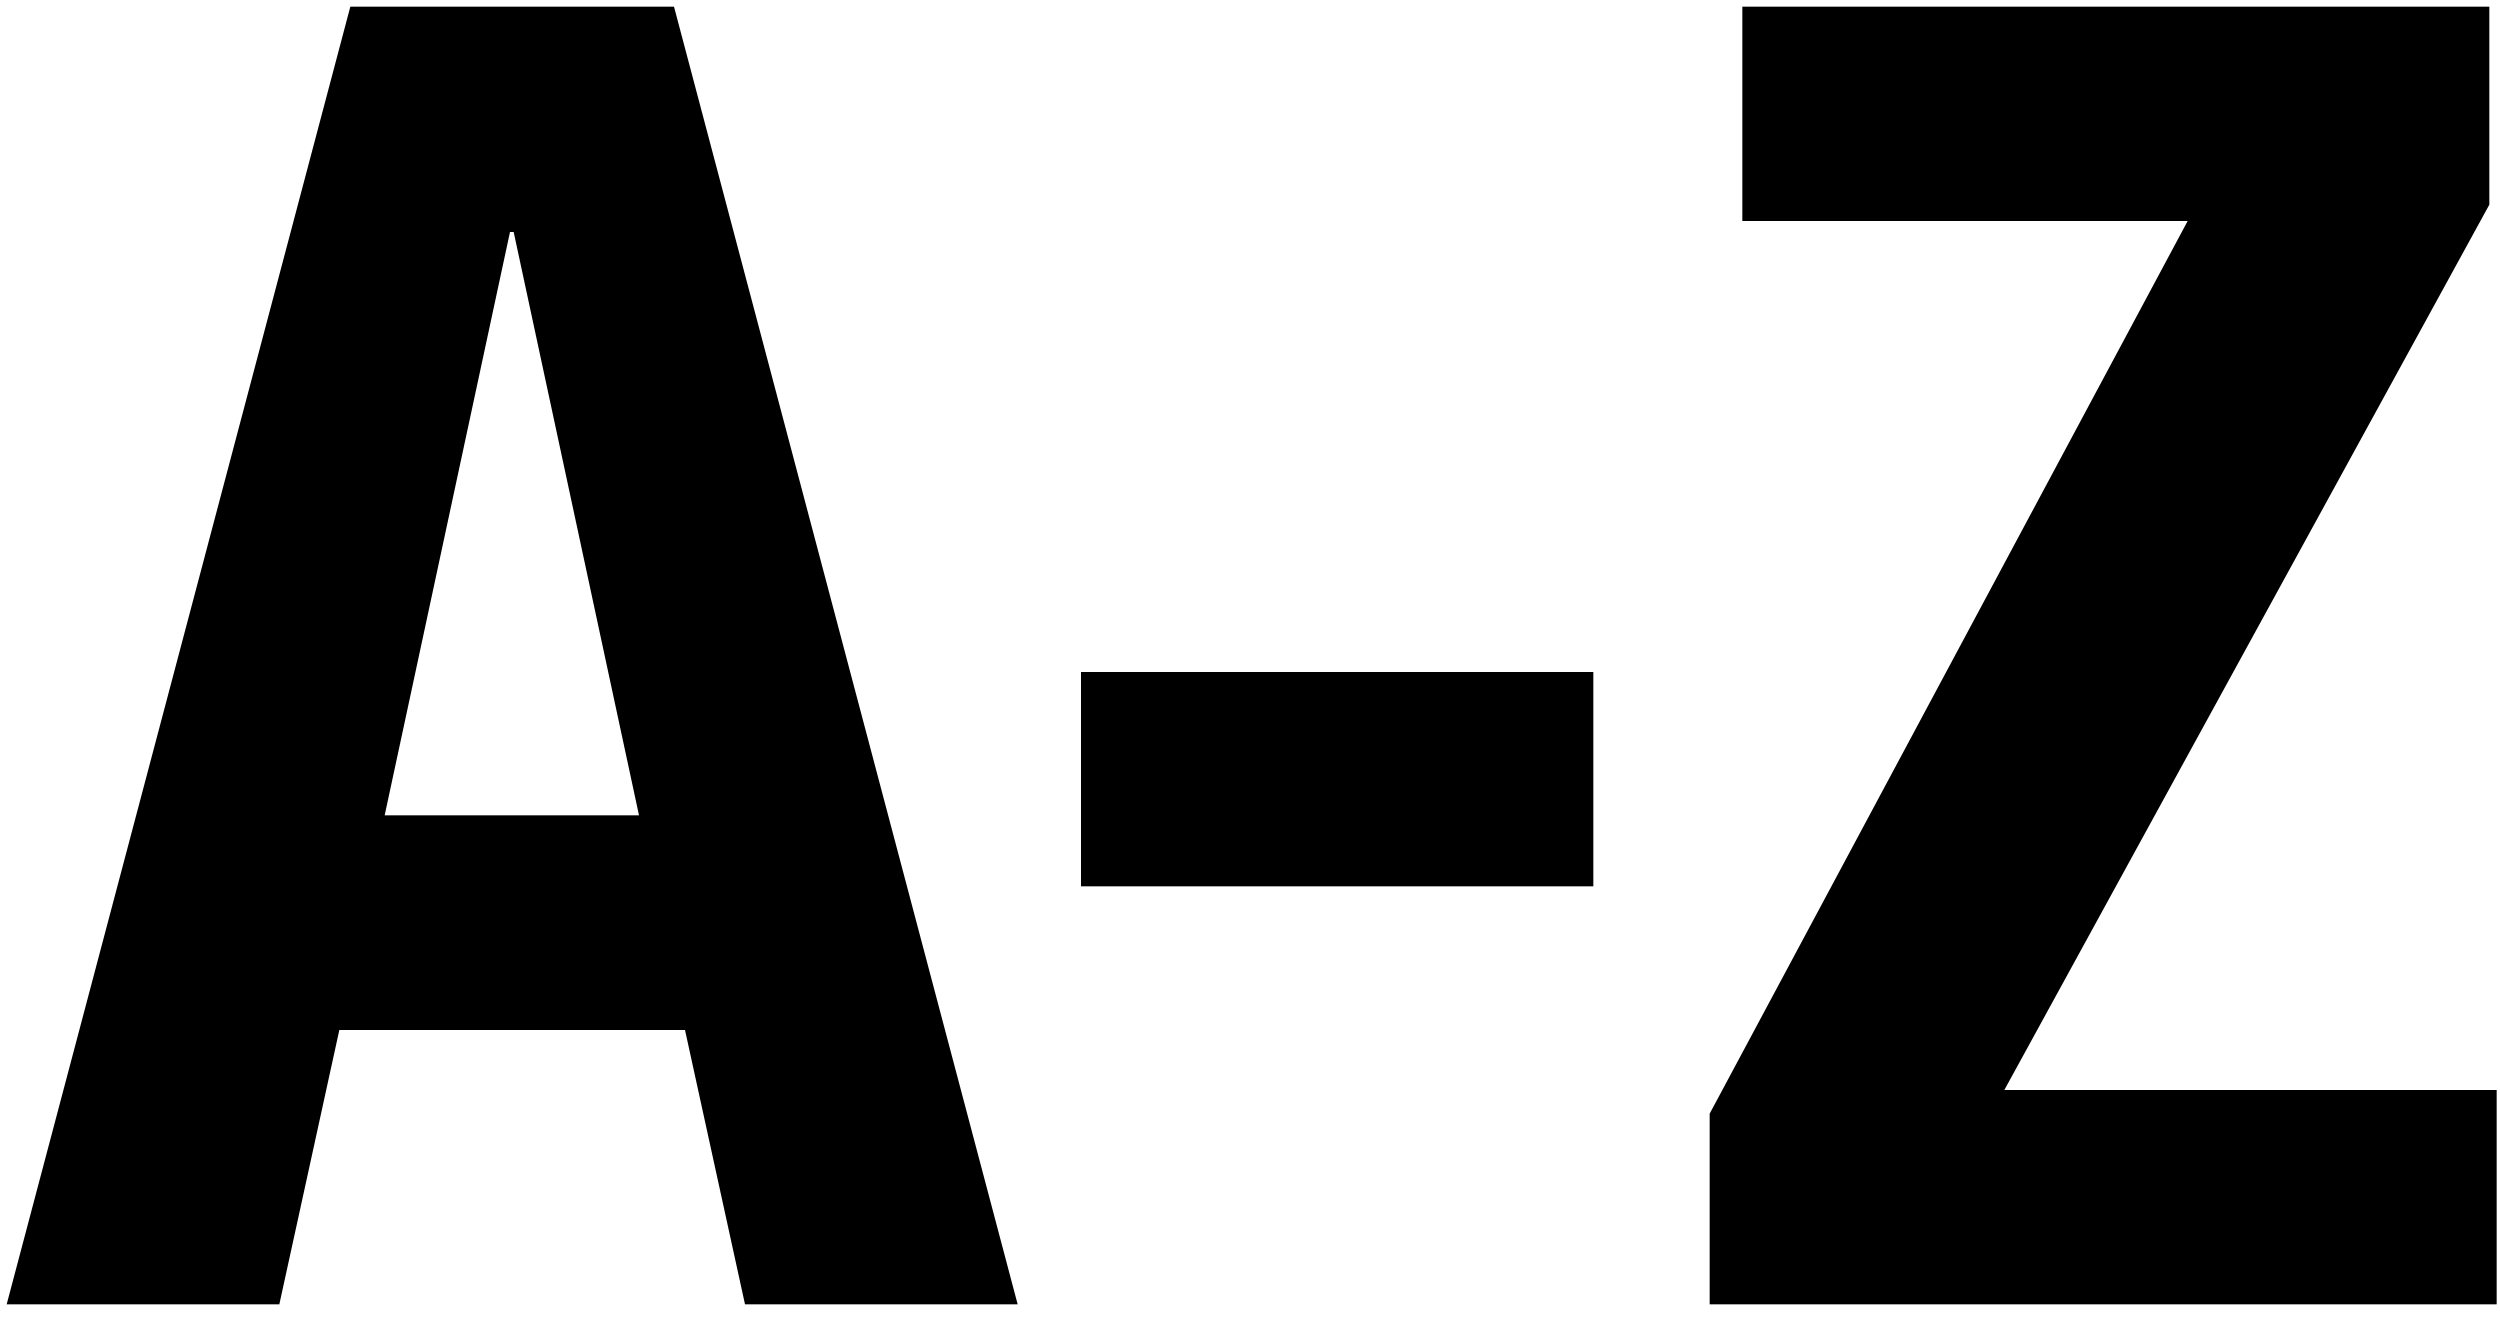
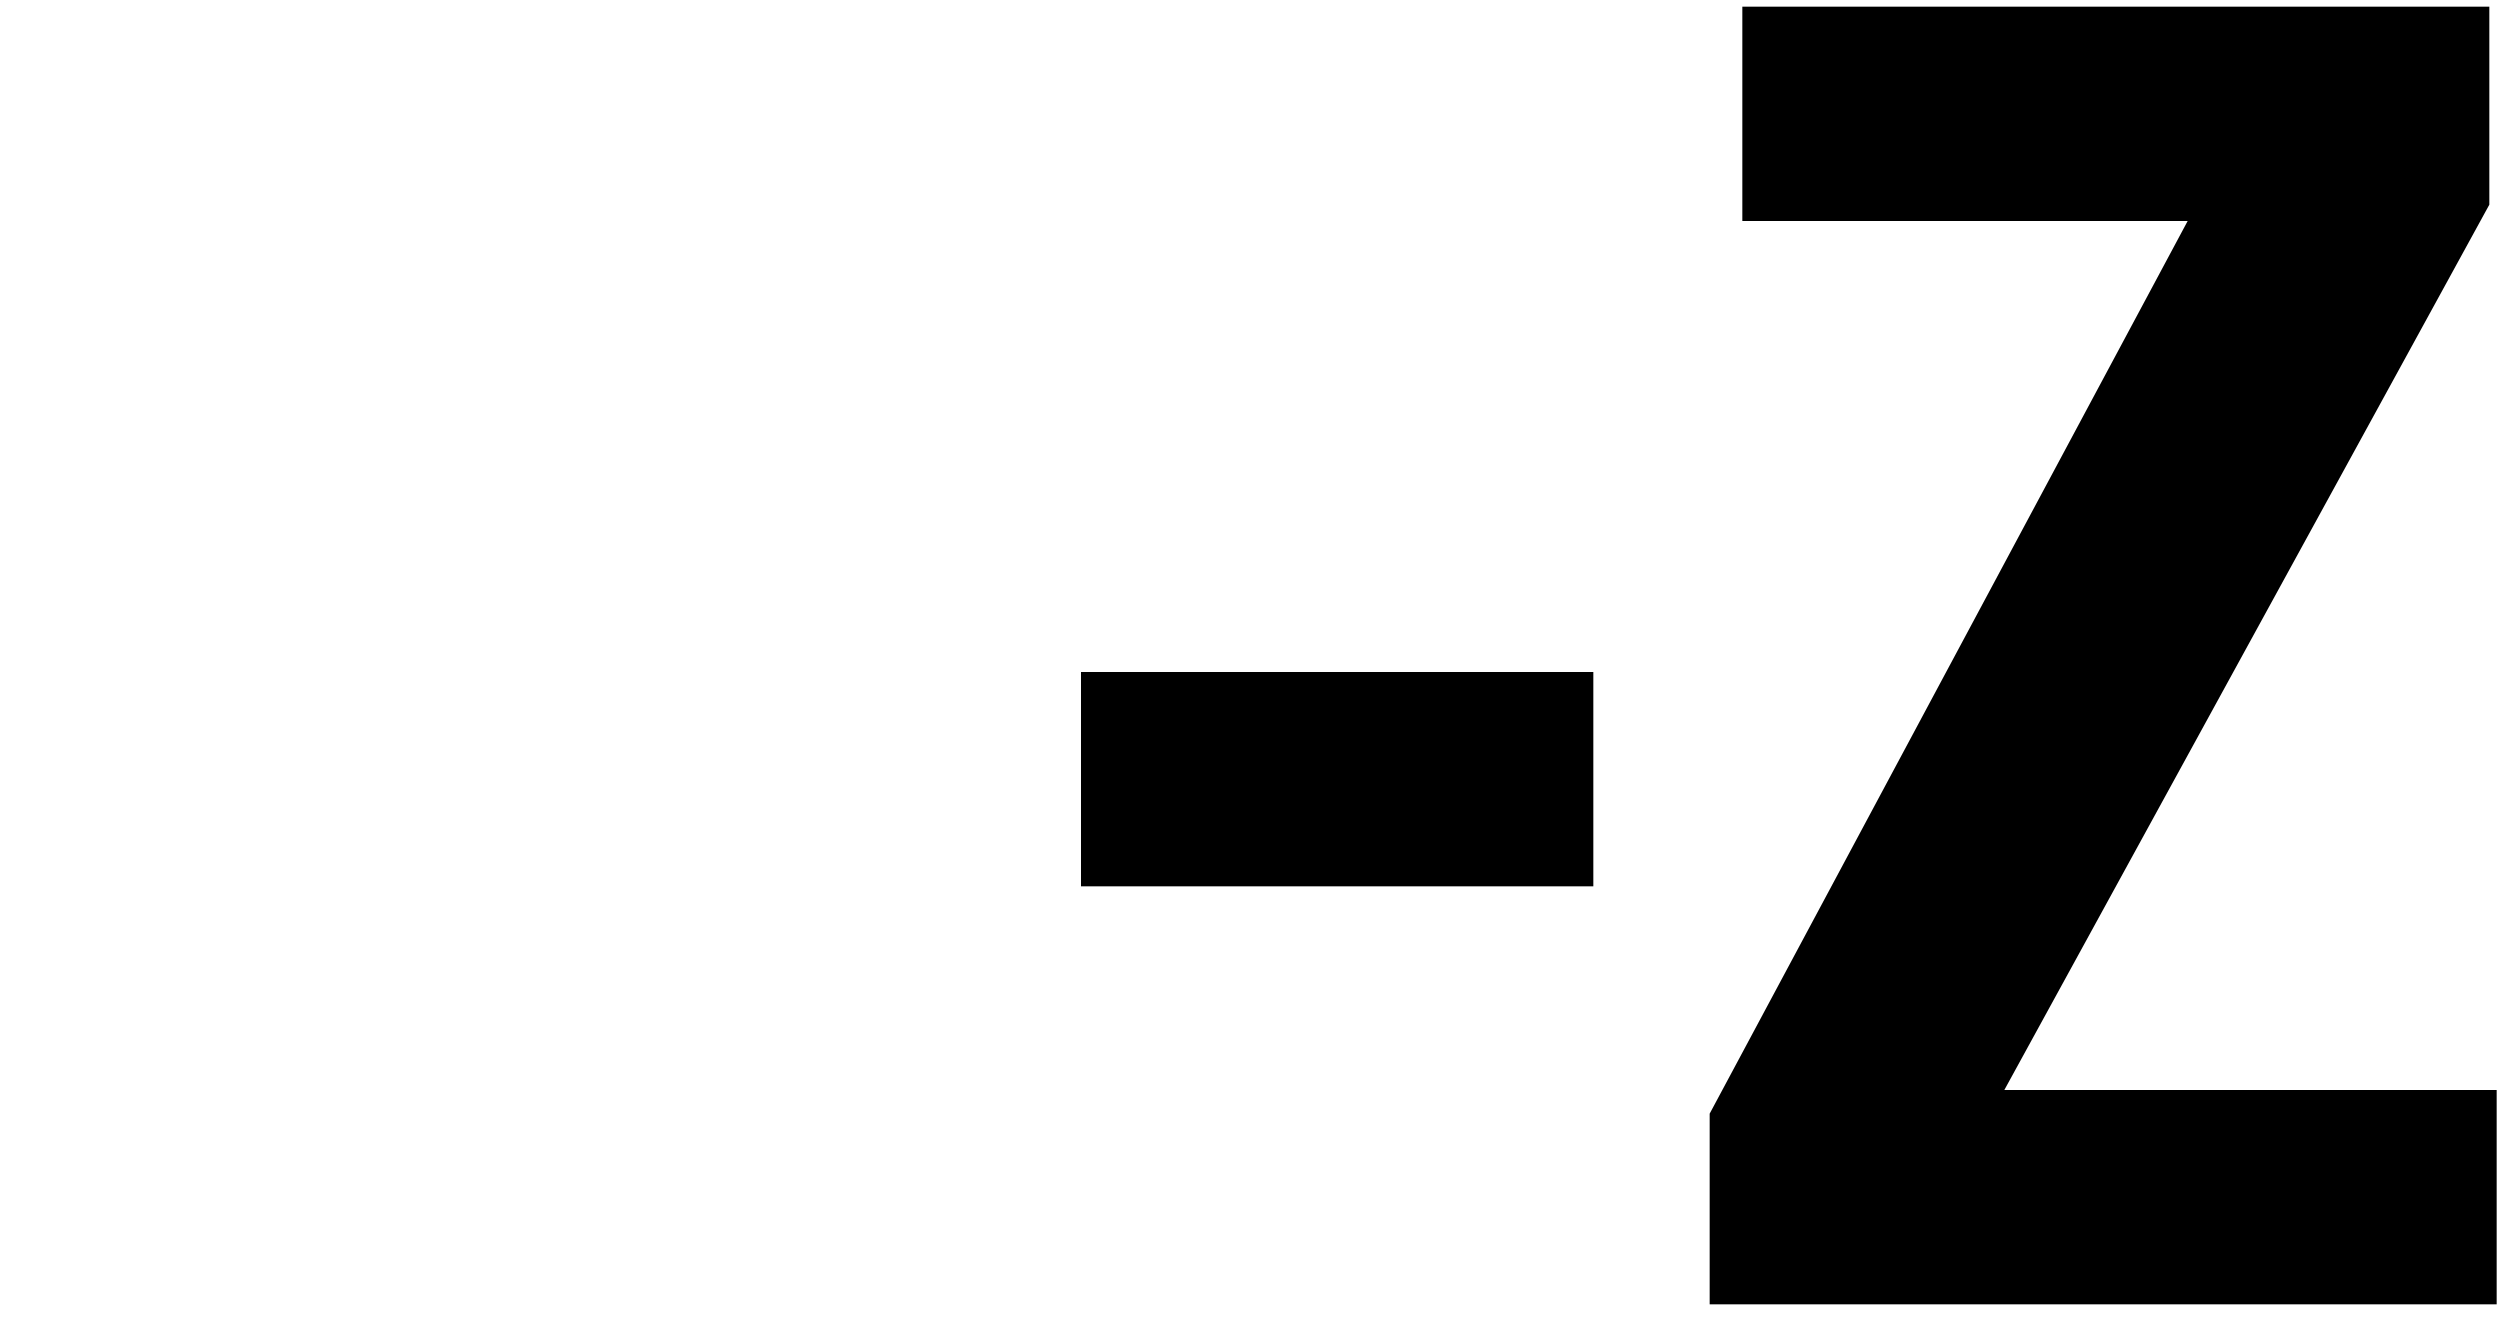
<svg xmlns="http://www.w3.org/2000/svg" version="1.1" id="Ebene_1" x="0px" y="0px" viewBox="0 0 750 400" style="enable-background:new 0 0 750 400;" xml:space="preserve">
  <g>
    <g>
-       <path d="M105.1,2h97.1l103.1,389.3h-81.8l-18-82.3H101.8l-18,82.3H2L105.1,2z M115.4,244.6h76.3l-37.6-175H153L115.4,244.6z" />
      <path d="M478,201.6v64.3H324.3v-64.3H478z" />
      <path d="M512.9,334.1L656.3,66.3H522.7V2h224.1v59.4L601.3,327H749v64.3H512.9V334.1z" />
    </g>
  </g>
</svg>